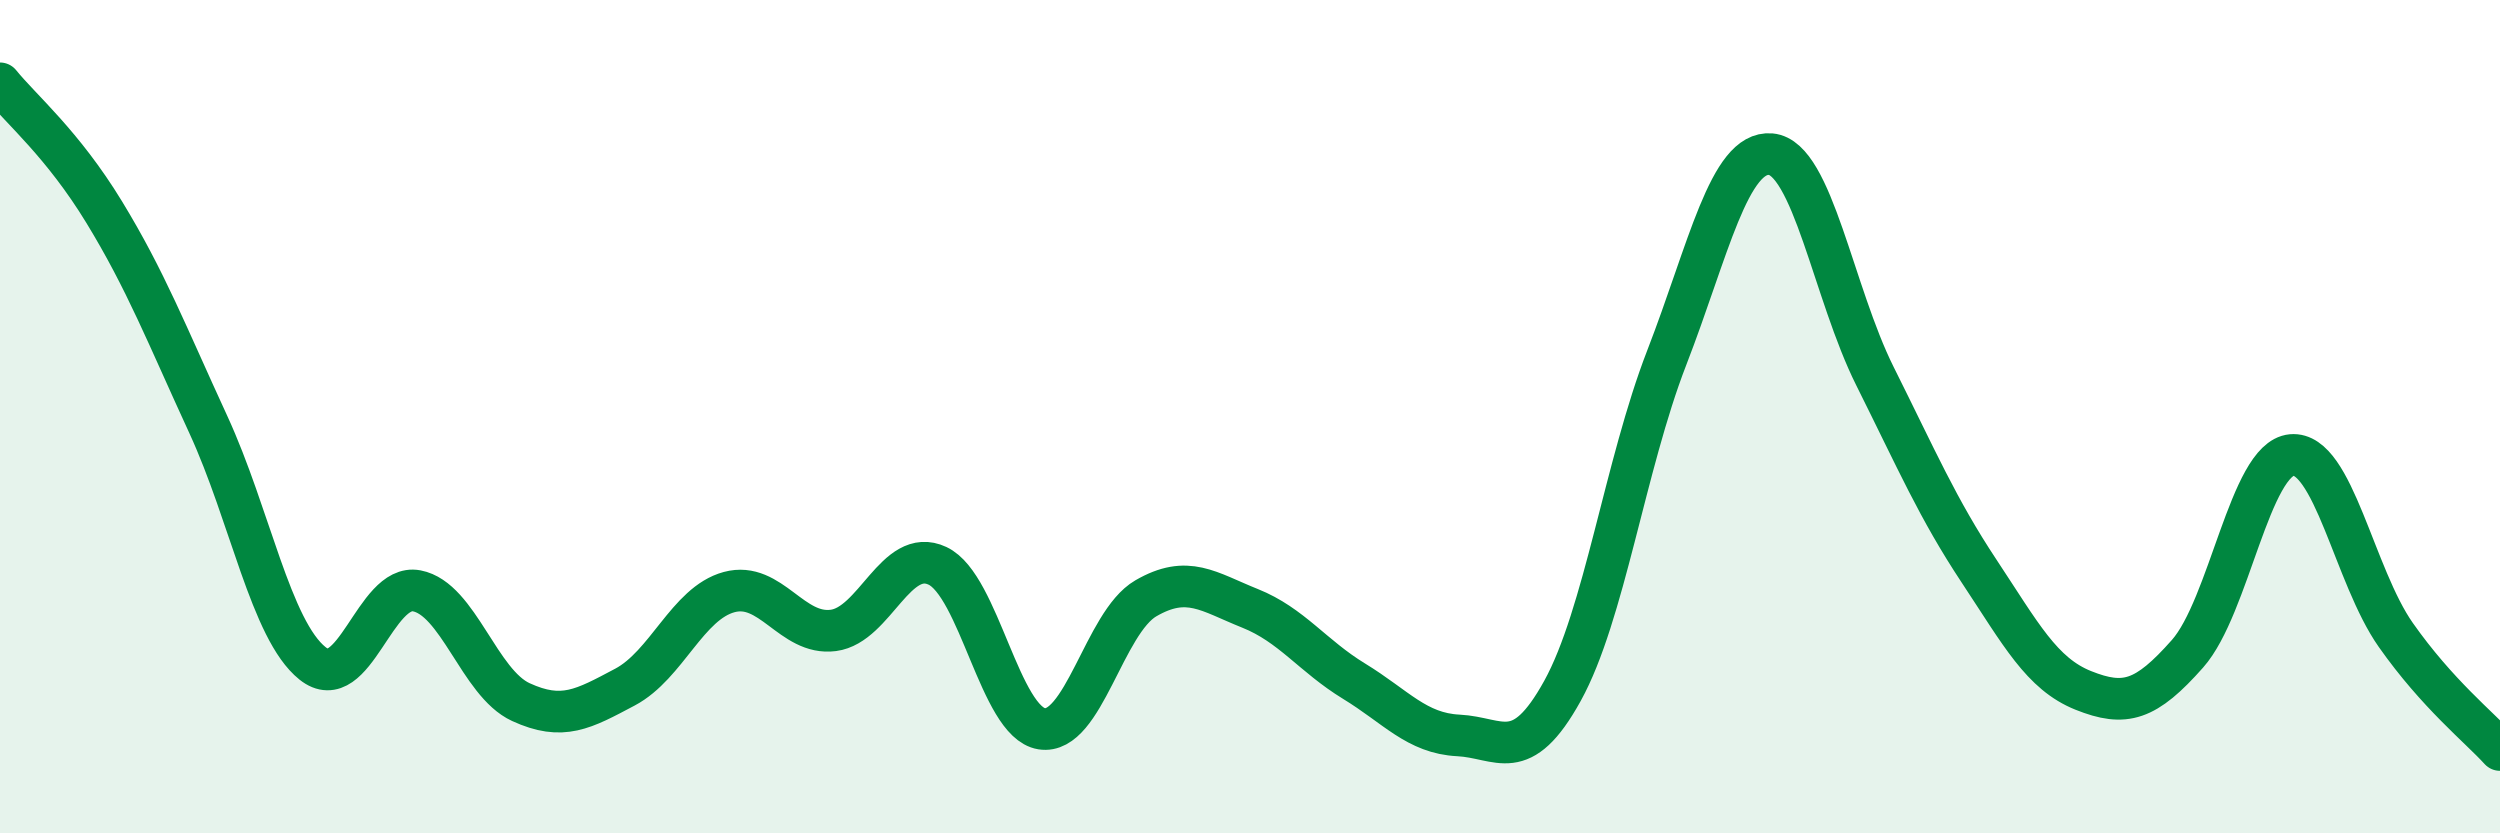
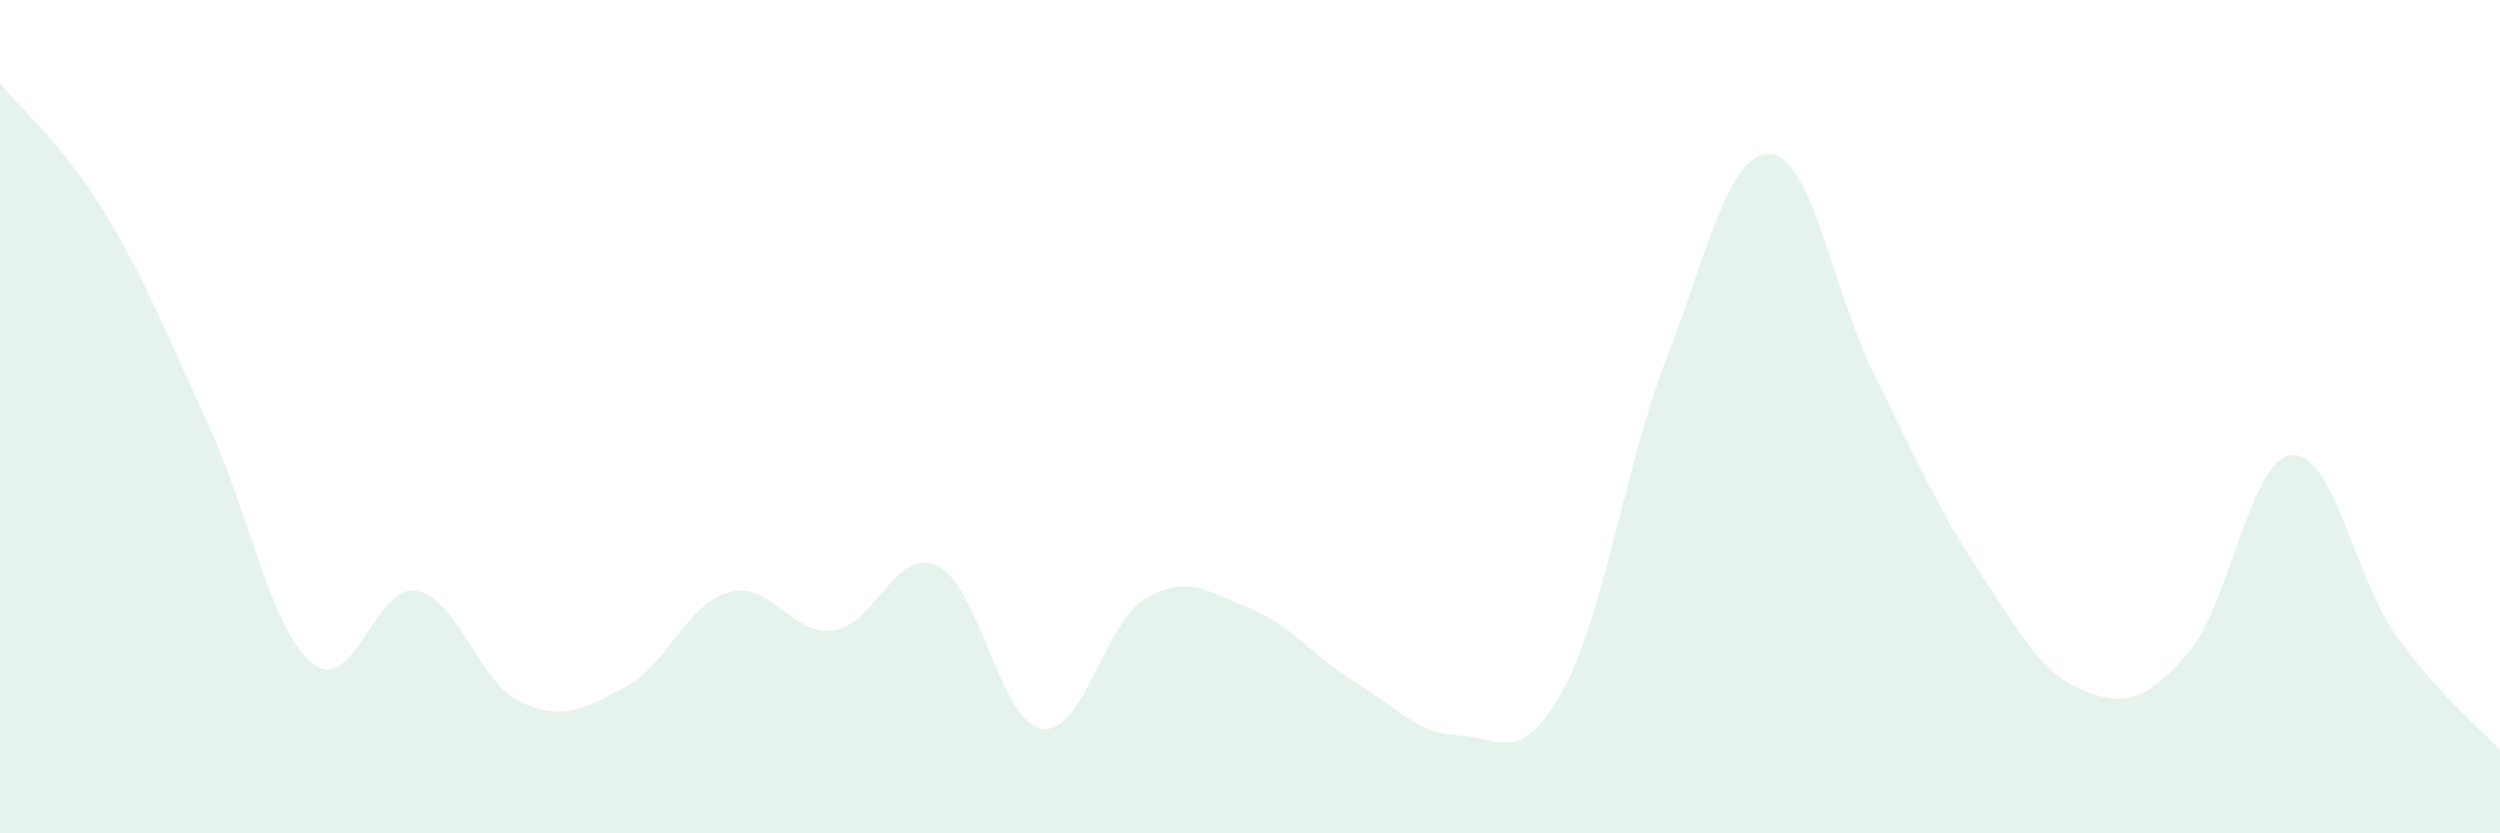
<svg xmlns="http://www.w3.org/2000/svg" width="60" height="20" viewBox="0 0 60 20">
  <path d="M 0,2 C 0.5,2.62 1.5,3.45 2.5,5.09 C 3.5,6.73 4,8.02 5,10.19 C 6,12.36 6.5,15.12 7.5,15.92 C 8.5,16.72 9,13.99 10,14.18 C 11,14.37 11.5,16.39 12.5,16.85 C 13.5,17.31 14,17.02 15,16.49 C 16,15.96 16.5,14.48 17.5,14.21 C 18.5,13.94 19,15.26 20,15.13 C 21,15 21.5,13.11 22.5,13.58 C 23.5,14.05 24,17.33 25,17.49 C 26,17.65 26.5,14.94 27.5,14.36 C 28.5,13.78 29,14.2 30,14.6 C 31,15 31.5,15.74 32.5,16.35 C 33.5,16.96 34,17.6 35,17.65 C 36,17.7 36.5,18.39 37.5,16.58 C 38.5,14.77 39,11.17 40,8.59 C 41,6.01 41.5,3.61 42.5,3.7 C 43.5,3.79 44,7.03 45,9.03 C 46,11.03 46.5,12.2 47.5,13.71 C 48.5,15.22 49,16.17 50,16.57 C 51,16.97 51.5,16.82 52.5,15.69 C 53.5,14.56 54,11.01 55,10.92 C 56,10.83 56.5,13.82 57.5,15.24 C 58.5,16.66 59.5,17.45 60,18L60 20L0 20Z" fill="#008740" opacity="0.1" stroke-linecap="round" stroke-linejoin="round" />
-   <path d="M 0,2 C 0.5,2.62 1.5,3.45 2.5,5.09 C 3.5,6.73 4,8.02 5,10.19 C 6,12.36 6.5,15.12 7.5,15.92 C 8.5,16.72 9,13.99 10,14.18 C 11,14.37 11.5,16.39 12.5,16.85 C 13.5,17.31 14,17.02 15,16.49 C 16,15.96 16.5,14.48 17.5,14.21 C 18.5,13.94 19,15.26 20,15.13 C 21,15 21.5,13.11 22.5,13.58 C 23.5,14.05 24,17.33 25,17.49 C 26,17.65 26.5,14.94 27.5,14.36 C 28.5,13.78 29,14.2 30,14.6 C 31,15 31.5,15.74 32.5,16.35 C 33.5,16.96 34,17.6 35,17.65 C 36,17.7 36.5,18.39 37.5,16.58 C 38.5,14.77 39,11.17 40,8.59 C 41,6.01 41.5,3.61 42.5,3.7 C 43.5,3.79 44,7.03 45,9.03 C 46,11.03 46.5,12.2 47.5,13.71 C 48.5,15.22 49,16.17 50,16.57 C 51,16.97 51.5,16.82 52.5,15.69 C 53.5,14.56 54,11.01 55,10.92 C 56,10.83 56.5,13.82 57.5,15.24 C 58.5,16.66 59.5,17.45 60,18" stroke="#008740" stroke-width="1" fill="none" stroke-linecap="round" stroke-linejoin="round" />
</svg>